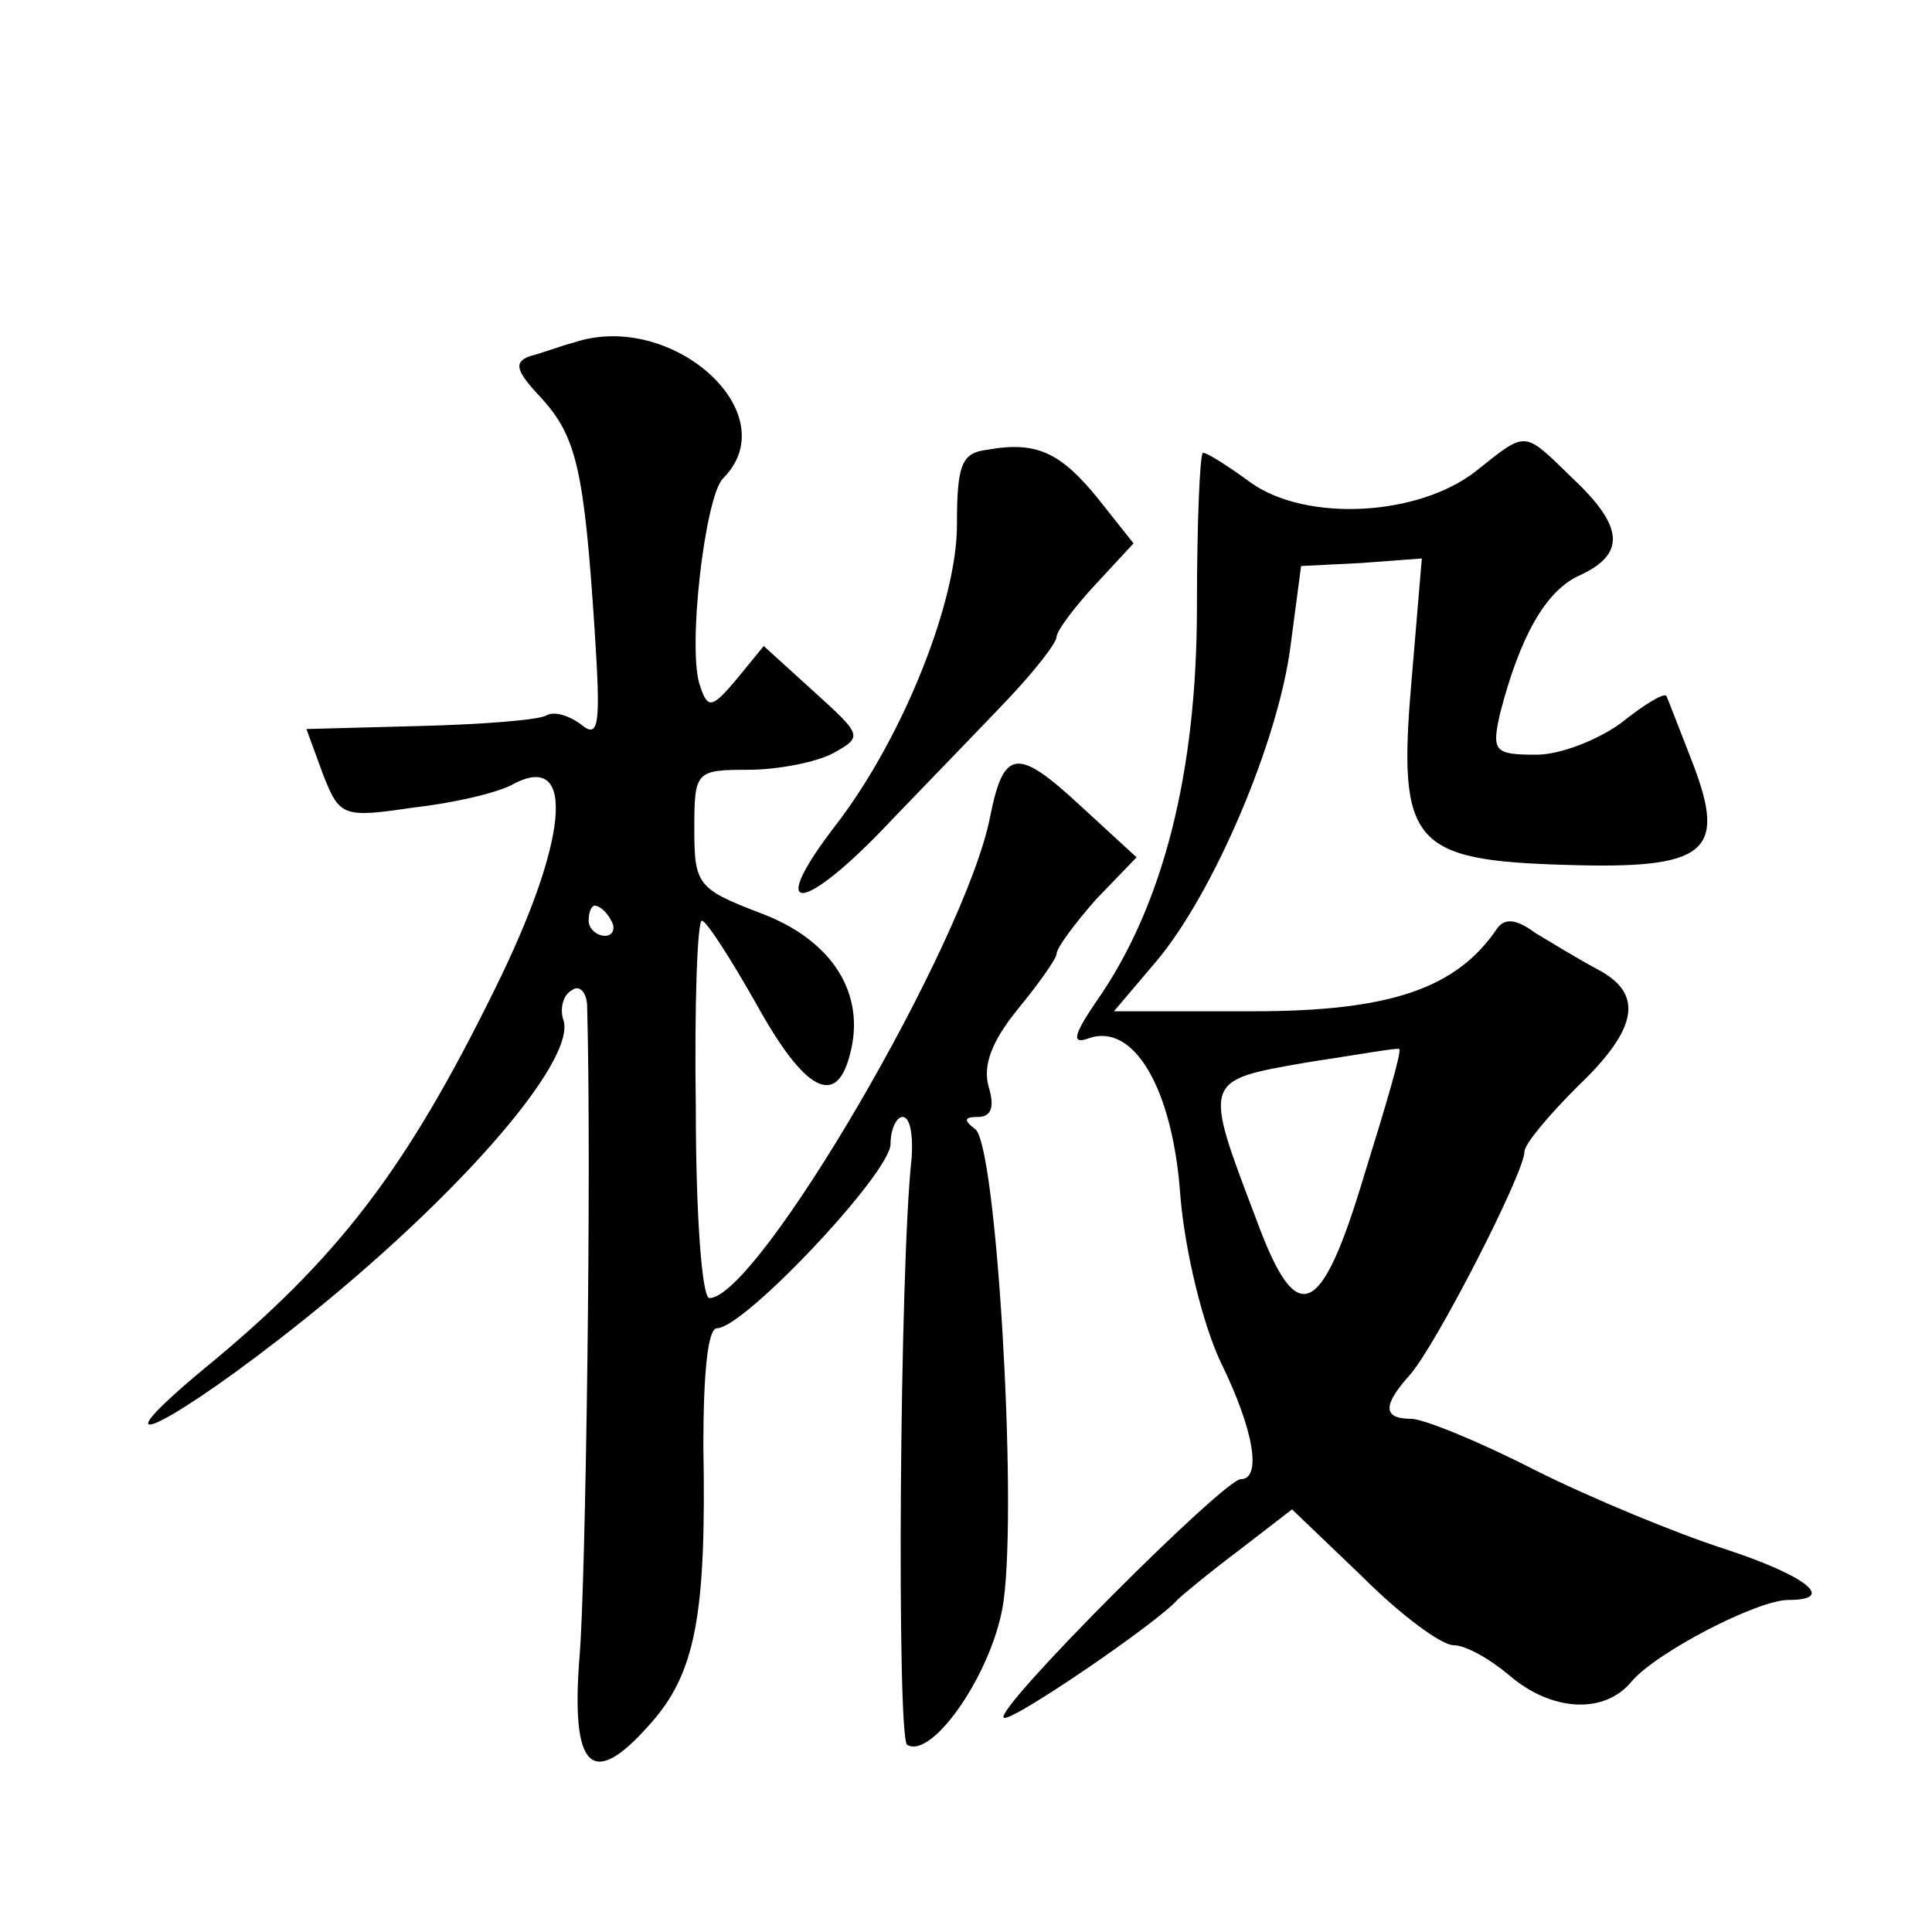
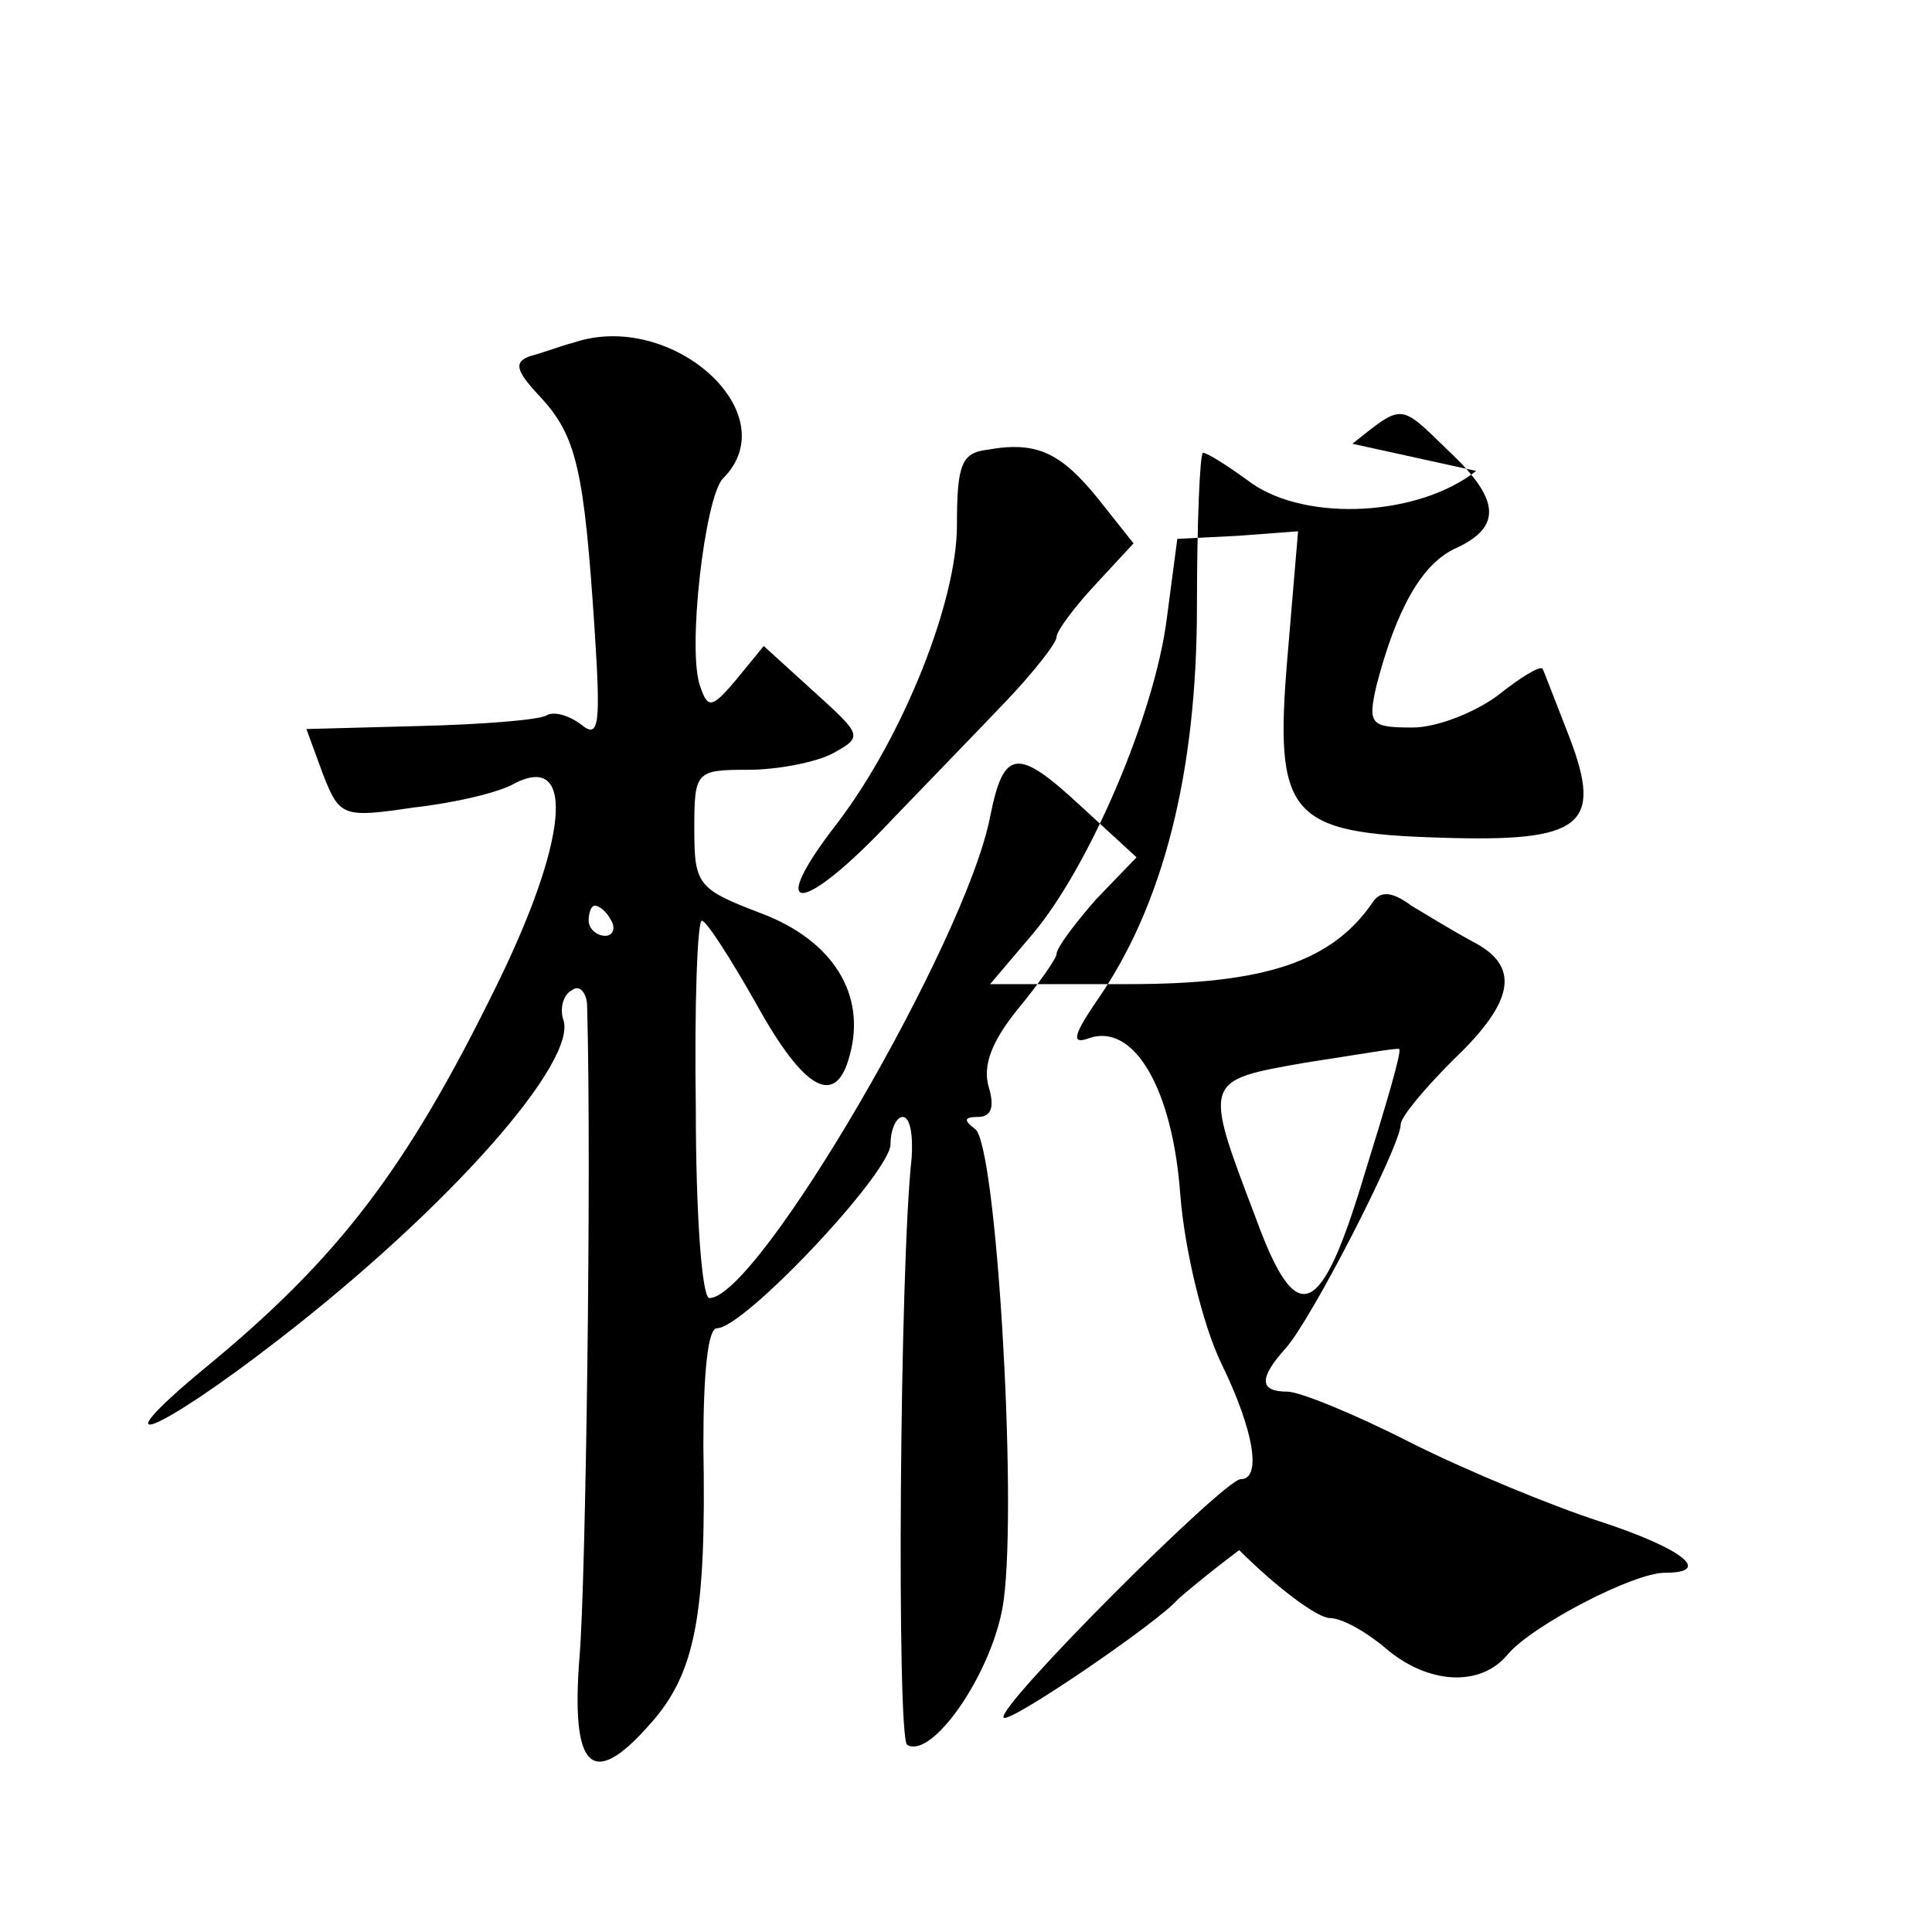
<svg xmlns="http://www.w3.org/2000/svg" version="1.0" width="128pt" height="128pt" viewBox="0 0 128 128" preserveAspectRatio="xMidYMid meet">
  <g transform="translate(0,128) scale(0.1,-0.1)" fill="#0" stroke="none">
-     <path d="M380 1053 c-8 -2 -21 -7 -29 -9 -11 -4 -9 -10 7 -27 24 -26 29 -48 36 -155 4 -62 3 -72 -9 -62 -8 6 -18 9 -23 6 -5 -3 -43 -6 -84 -7 l-75 -2 11 -30 c11 -28 13 -29 60 -22 27 3 57 10 67 16 41 21 35 -39 -13 -136 -59 -120 -104 -179 -193 -252 -71 -59 -31 -43 49 19 114 88 200 186 189 213 -2 7 0 16 6 19 5 4 10 -2 10 -11 3 -110 -1 -382 -5 -430 -6 -75 8 -89 46 -46 31 34 38 73 36 185 0 49 3 78 9 78 18 0 115 103 115 122 0 10 4 18 8 18 5 0 7 -12 6 -27 -8 -71 -10 -384 -3 -389 17 -10 58 50 64 96 9 68 -5 303 -19 312 -8 6 -7 8 2 8 9 0 11 7 7 20 -4 14 2 30 19 51 14 17 26 34 26 37 0 4 12 20 26 36 l27 28 -37 34 c-42 39 -51 38 -60 -7 -16 -83 -154 -319 -186 -319 -5 0 -9 56 -9 125 -1 69 1 125 4 125 3 0 19 -25 36 -55 32 -58 53 -69 62 -34 11 40 -11 76 -59 94 -42 16 -44 19 -44 56 0 38 1 39 36 39 19 0 45 5 56 11 20 11 19 12 -13 41 l-33 30 -18 -22 c-16 -19 -19 -20 -24 -5 -9 23 3 126 15 138 43 43 -34 112 -99 90z m25 -383 c3 -5 1 -10 -4 -10 -6 0 -11 5 -11 10 0 6 2 10 4 10 3 0 8 -4 11 -10z M654 982 c-17 -2 -20 -10 -20 -50 0 -50 -35 -139 -79 -197 -49 -63 -24 -62 36 2 24 25 59 61 77 80 17 18 32 37 32 41 0 4 12 20 26 35 l25 27 -23 29 c-25 31 -41 39 -74 33z M978 968 c-38 -30 -112 -34 -149 -8 -15 11 -29 20 -32 20 -2 0 -4 -46 -4 -102 0 -109 -22 -198 -67 -262 -15 -22 -16 -28 -5 -24 30 11 56 -33 61 -104 3 -37 15 -86 27 -111 22 -45 27 -77 13 -77 -11 0 -163 -152 -157 -158 4 -4 102 63 115 78 3 3 21 18 41 33 l35 27 47 -45 c25 -25 52 -45 60 -45 8 0 24 -9 37 -20 28 -24 63 -26 81 -4 16 19 83 54 104 54 32 0 12 16 -43 34 -31 10 -87 33 -125 52 -37 19 -74 34 -82 34 -19 0 -19 9 -1 29 17 19 76 134 76 148 0 5 16 24 35 43 41 39 44 62 13 78 -13 7 -31 18 -41 24 -12 9 -20 10 -25 3 -27 -40 -71 -55 -162 -55 l-92 0 28 33 c38 45 81 146 89 209 l7 53 40 2 40 3 -7 -83 c-9 -106 1 -117 102 -120 93 -3 107 8 85 66 -9 23 -17 44 -18 46 -2 2 -15 -6 -30 -18 -15 -11 -40 -21 -56 -21 -28 0 -30 2 -24 28 13 50 30 81 53 91 30 14 29 32 -5 64 -33 32 -30 32 -64 5z m-74 -466 c-29 -97 -45 -103 -72 -29 -35 92 -35 91 33 103 33 5 61 10 62 9 2 -1 -9 -38 -23 -83z" />
+     <path d="M380 1053 c-8 -2 -21 -7 -29 -9 -11 -4 -9 -10 7 -27 24 -26 29 -48 36 -155 4 -62 3 -72 -9 -62 -8 6 -18 9 -23 6 -5 -3 -43 -6 -84 -7 l-75 -2 11 -30 c11 -28 13 -29 60 -22 27 3 57 10 67 16 41 21 35 -39 -13 -136 -59 -120 -104 -179 -193 -252 -71 -59 -31 -43 49 19 114 88 200 186 189 213 -2 7 0 16 6 19 5 4 10 -2 10 -11 3 -110 -1 -382 -5 -430 -6 -75 8 -89 46 -46 31 34 38 73 36 185 0 49 3 78 9 78 18 0 115 103 115 122 0 10 4 18 8 18 5 0 7 -12 6 -27 -8 -71 -10 -384 -3 -389 17 -10 58 50 64 96 9 68 -5 303 -19 312 -8 6 -7 8 2 8 9 0 11 7 7 20 -4 14 2 30 19 51 14 17 26 34 26 37 0 4 12 20 26 36 l27 28 -37 34 c-42 39 -51 38 -60 -7 -16 -83 -154 -319 -186 -319 -5 0 -9 56 -9 125 -1 69 1 125 4 125 3 0 19 -25 36 -55 32 -58 53 -69 62 -34 11 40 -11 76 -59 94 -42 16 -44 19 -44 56 0 38 1 39 36 39 19 0 45 5 56 11 20 11 19 12 -13 41 l-33 30 -18 -22 c-16 -19 -19 -20 -24 -5 -9 23 3 126 15 138 43 43 -34 112 -99 90z m25 -383 c3 -5 1 -10 -4 -10 -6 0 -11 5 -11 10 0 6 2 10 4 10 3 0 8 -4 11 -10z M654 982 c-17 -2 -20 -10 -20 -50 0 -50 -35 -139 -79 -197 -49 -63 -24 -62 36 2 24 25 59 61 77 80 17 18 32 37 32 41 0 4 12 20 26 35 l25 27 -23 29 c-25 31 -41 39 -74 33z M978 968 c-38 -30 -112 -34 -149 -8 -15 11 -29 20 -32 20 -2 0 -4 -46 -4 -102 0 -109 -22 -198 -67 -262 -15 -22 -16 -28 -5 -24 30 11 56 -33 61 -104 3 -37 15 -86 27 -111 22 -45 27 -77 13 -77 -11 0 -163 -152 -157 -158 4 -4 102 63 115 78 3 3 21 18 41 33 c25 -25 52 -45 60 -45 8 0 24 -9 37 -20 28 -24 63 -26 81 -4 16 19 83 54 104 54 32 0 12 16 -43 34 -31 10 -87 33 -125 52 -37 19 -74 34 -82 34 -19 0 -19 9 -1 29 17 19 76 134 76 148 0 5 16 24 35 43 41 39 44 62 13 78 -13 7 -31 18 -41 24 -12 9 -20 10 -25 3 -27 -40 -71 -55 -162 -55 l-92 0 28 33 c38 45 81 146 89 209 l7 53 40 2 40 3 -7 -83 c-9 -106 1 -117 102 -120 93 -3 107 8 85 66 -9 23 -17 44 -18 46 -2 2 -15 -6 -30 -18 -15 -11 -40 -21 -56 -21 -28 0 -30 2 -24 28 13 50 30 81 53 91 30 14 29 32 -5 64 -33 32 -30 32 -64 5z m-74 -466 c-29 -97 -45 -103 -72 -29 -35 92 -35 91 33 103 33 5 61 10 62 9 2 -1 -9 -38 -23 -83z" />
  </g>
</svg>